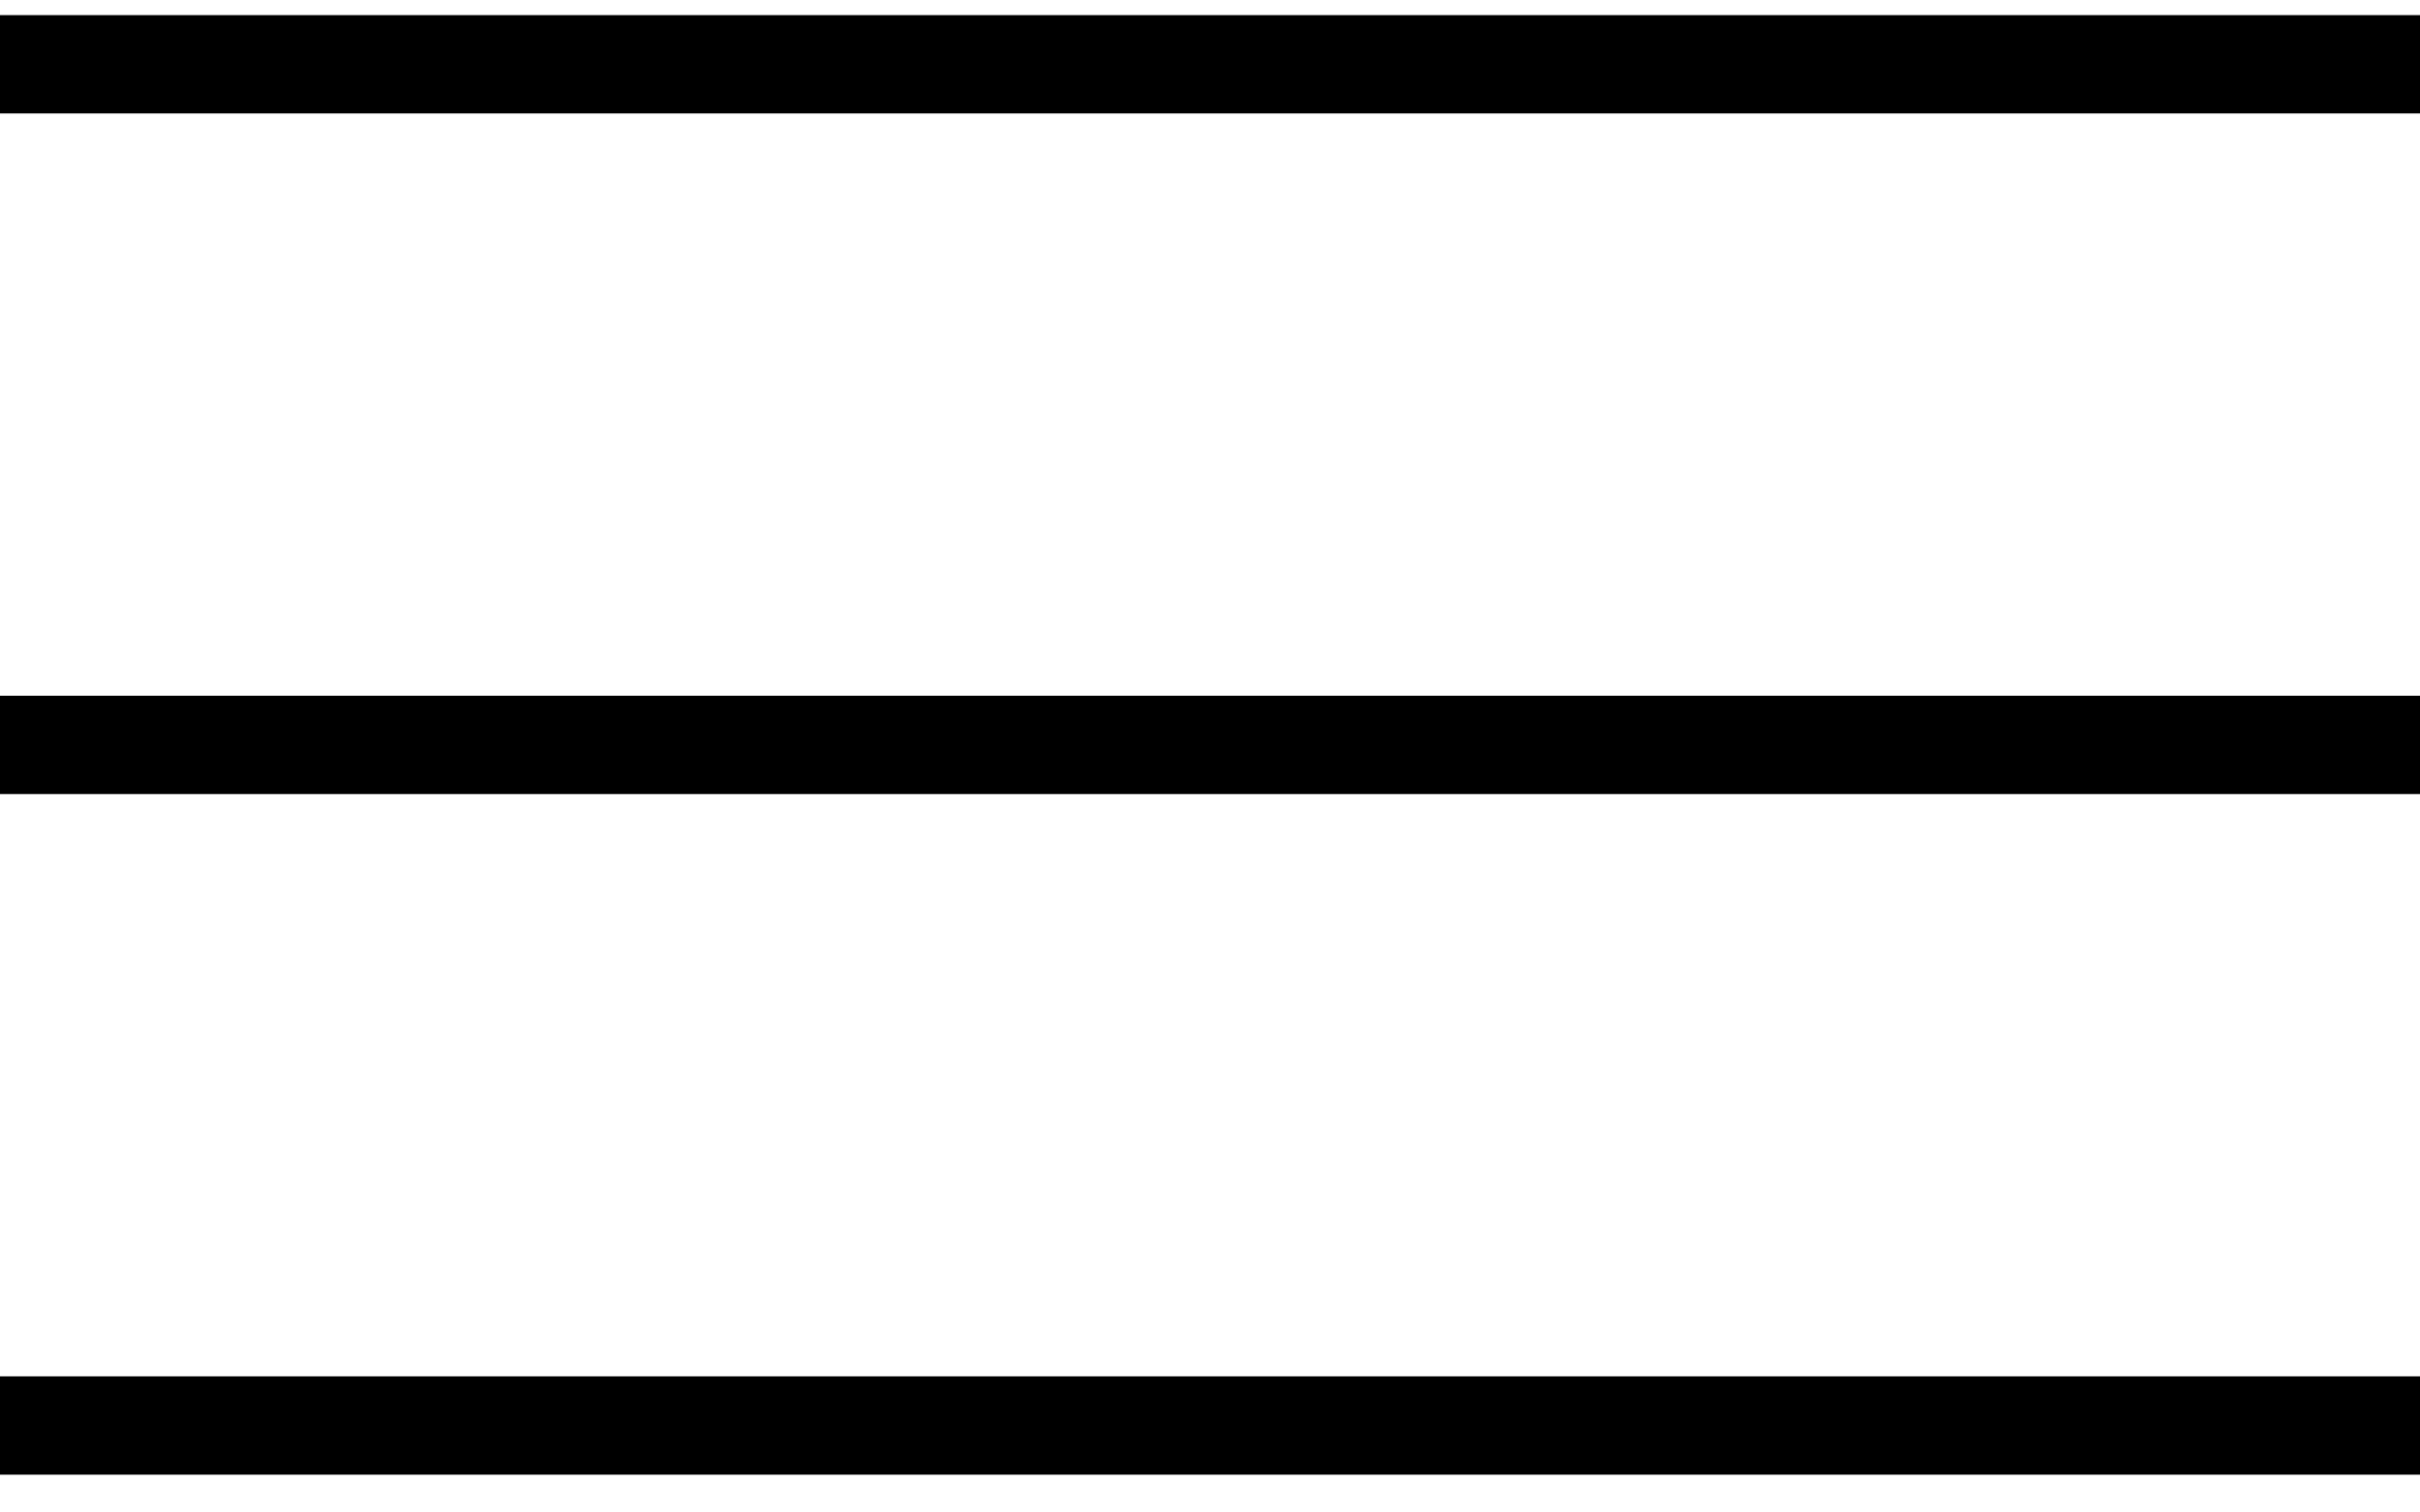
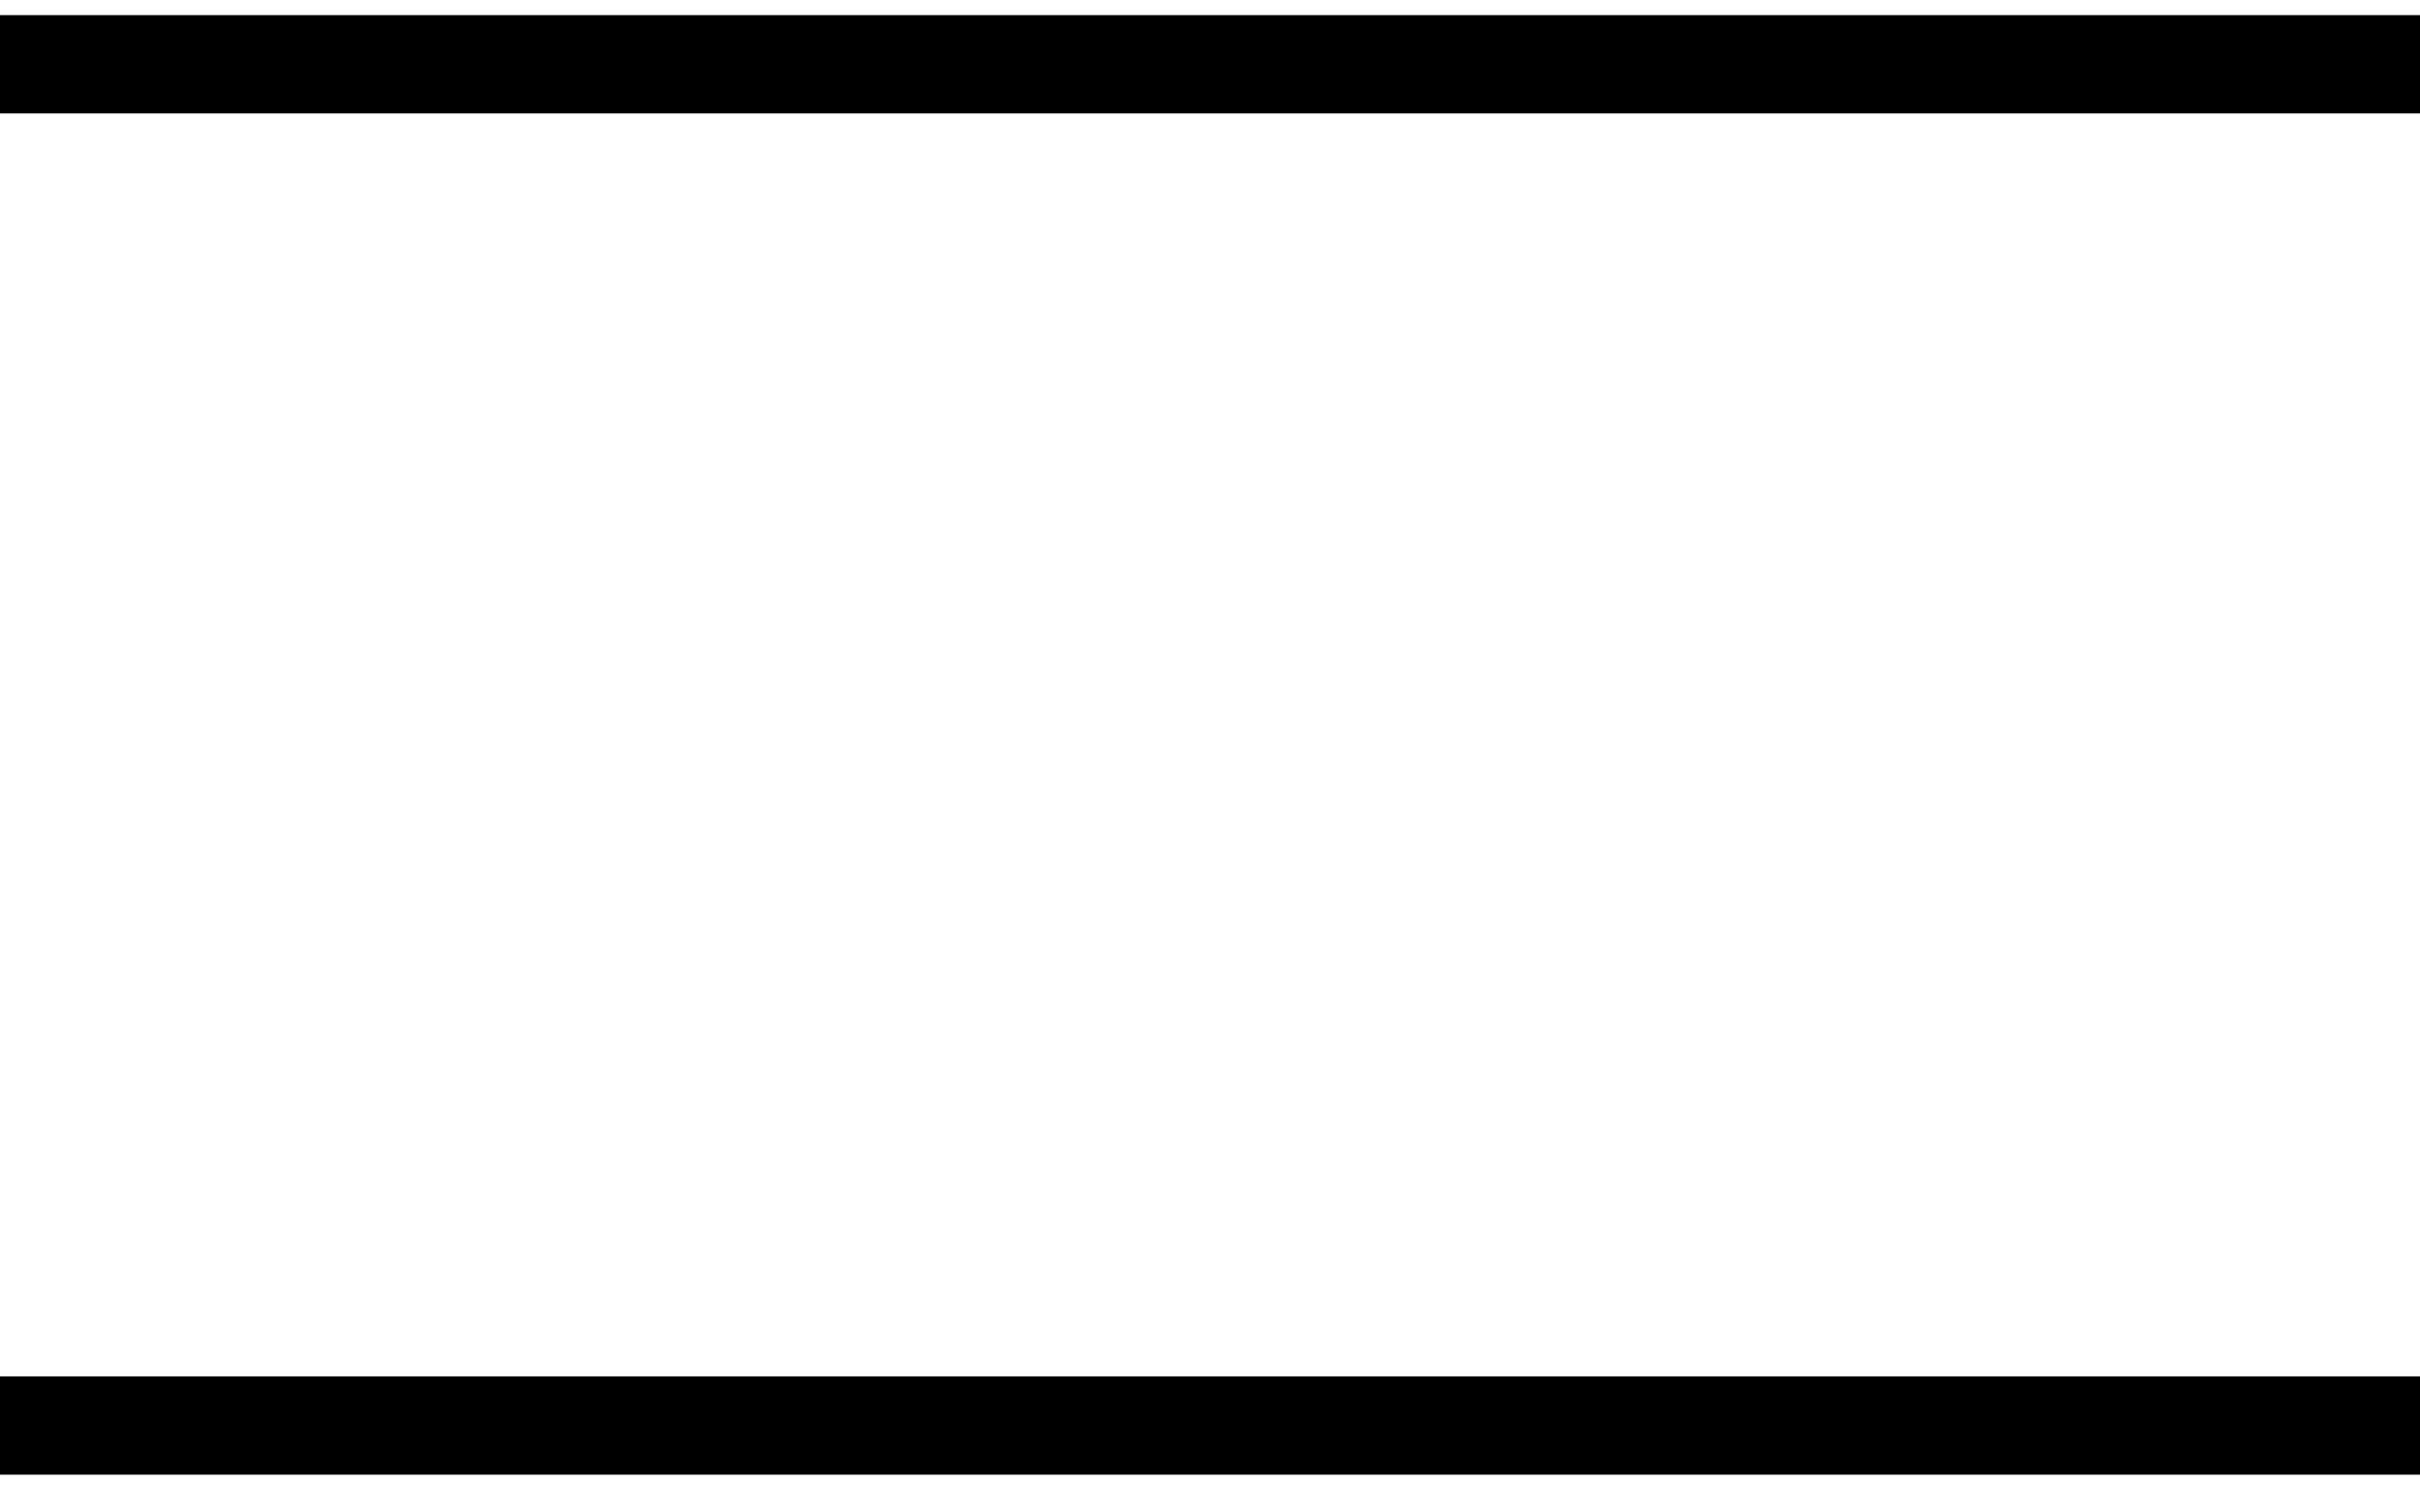
<svg xmlns="http://www.w3.org/2000/svg" width="32" height="20" viewBox="0 0 32 20" fill="none">
  <line y1="0.85" x2="32" y2="0.85" stroke="black" stroke-width="1.3" />
-   <line y1="9.85" x2="32" y2="9.85" stroke="black" stroke-width="1.3" />
  <line y1="18.85" x2="32" y2="18.85" stroke="black" stroke-width="1.3" />
</svg>